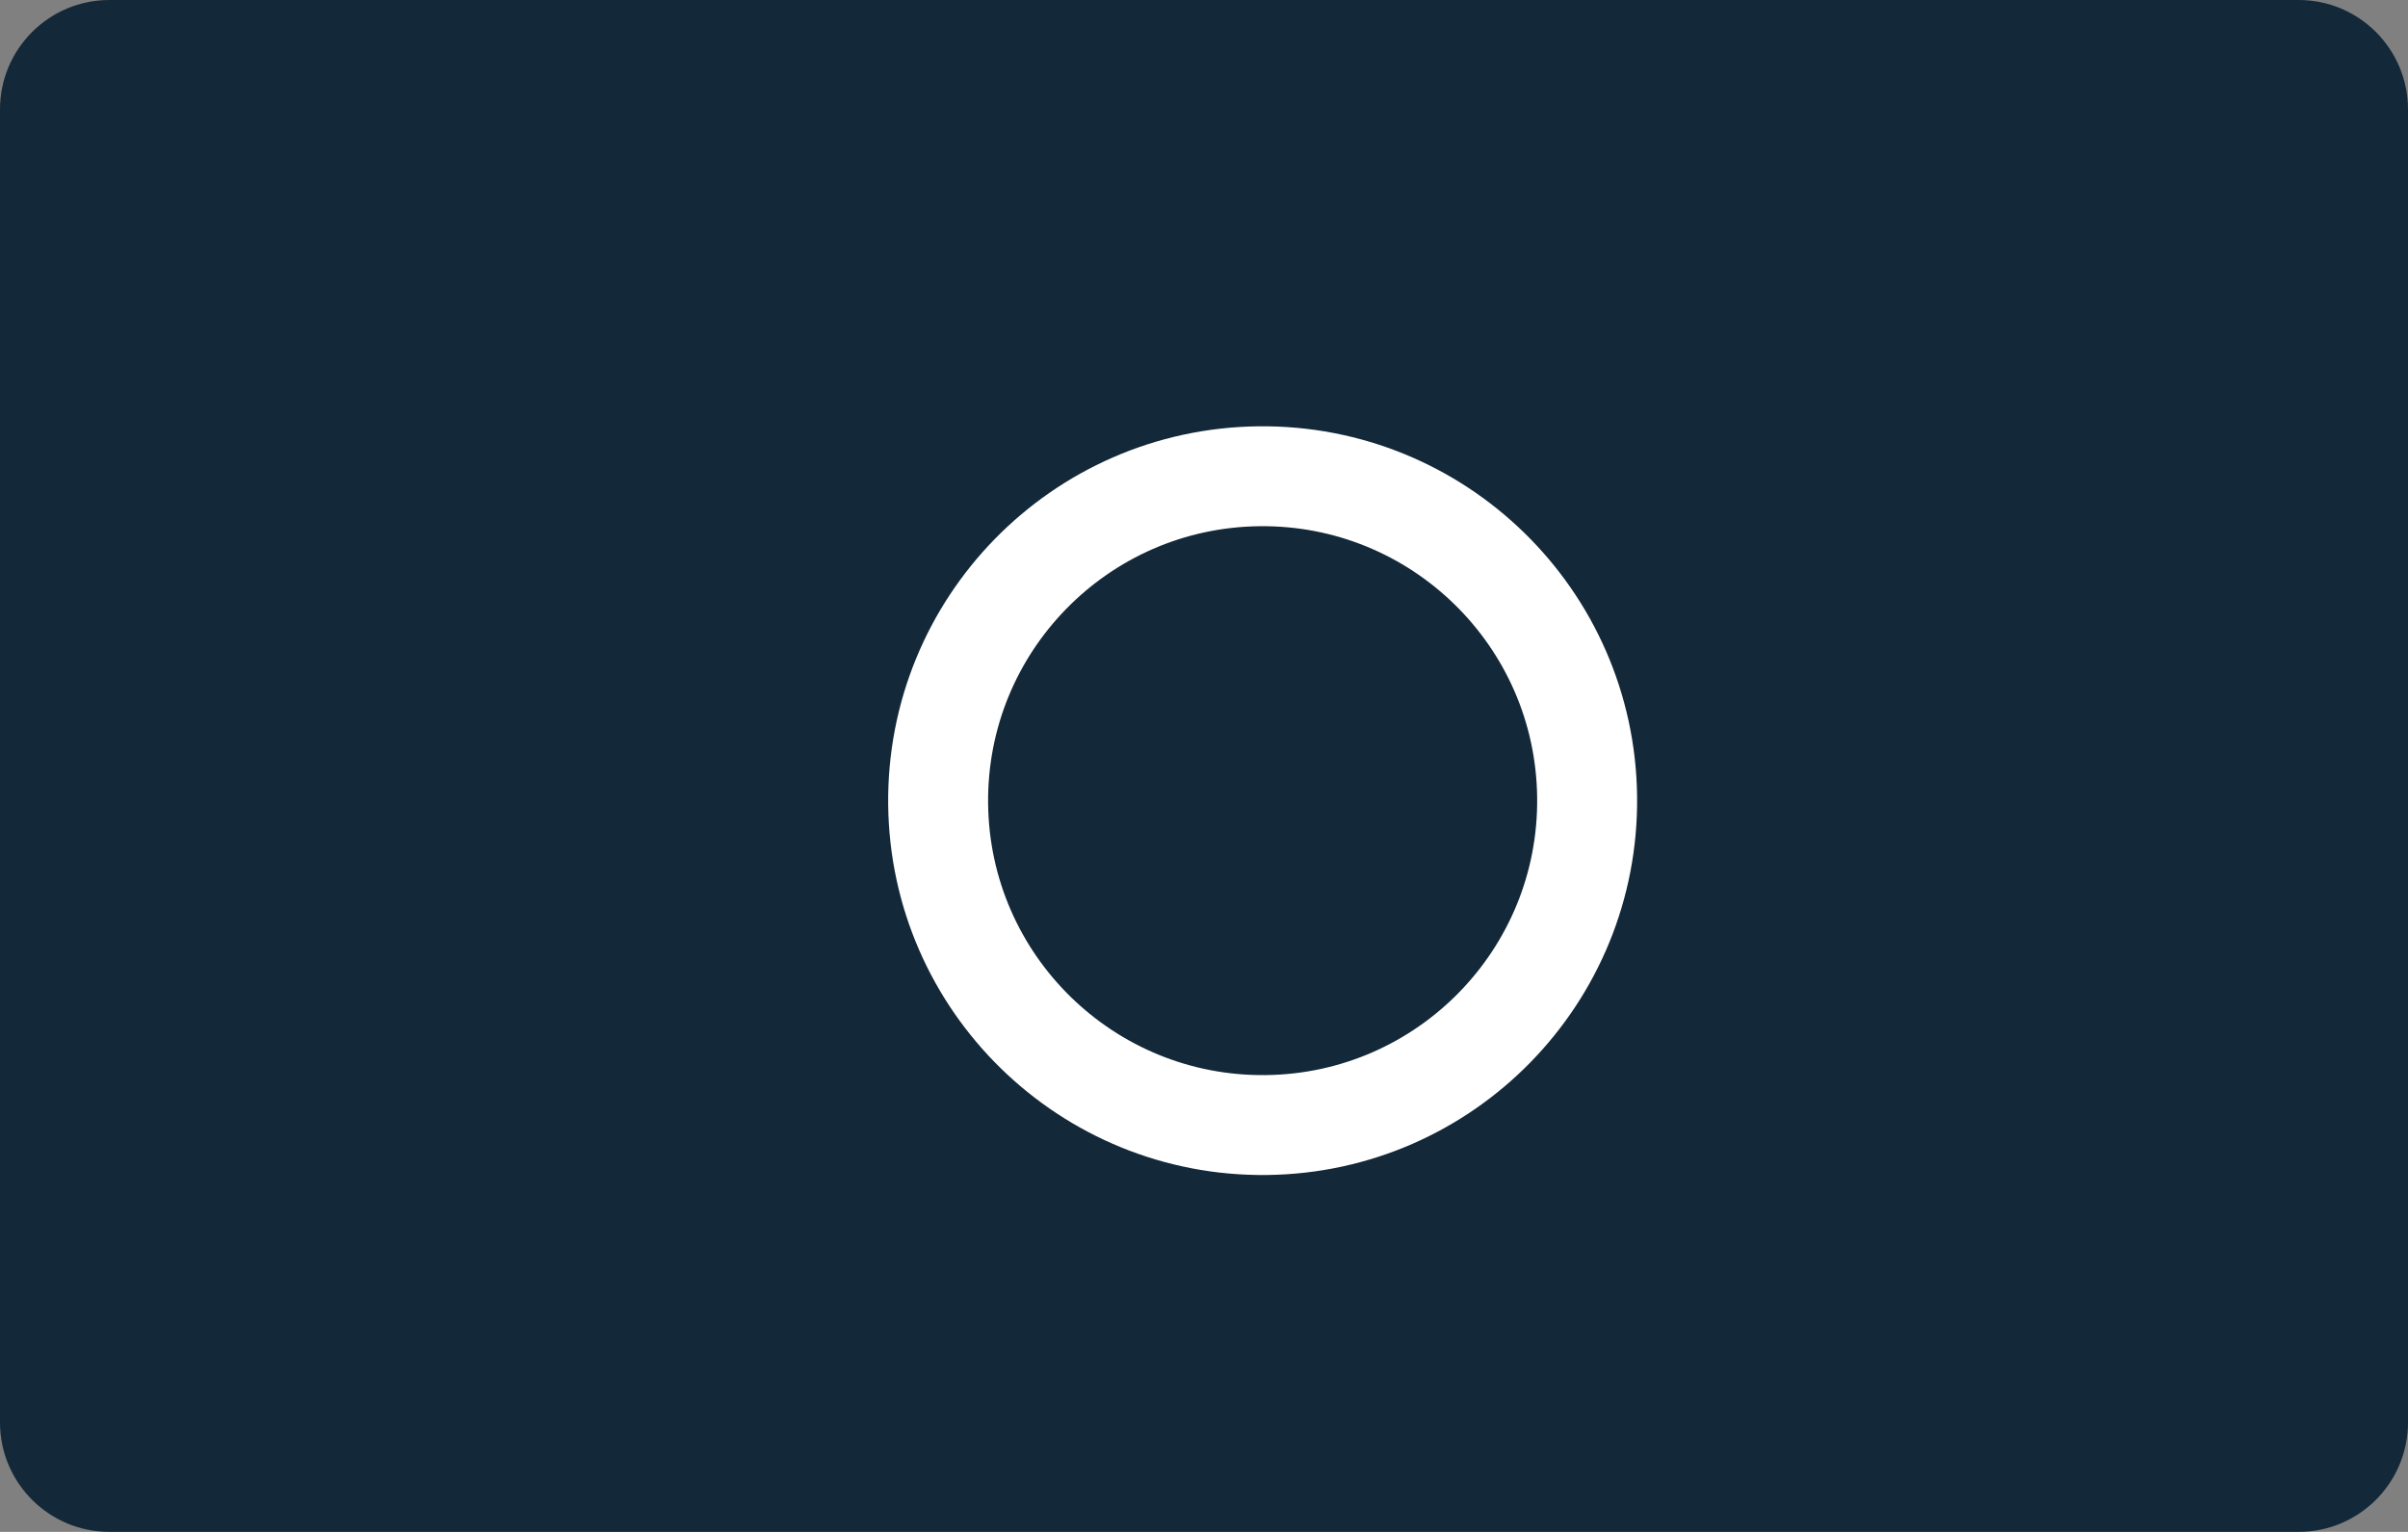
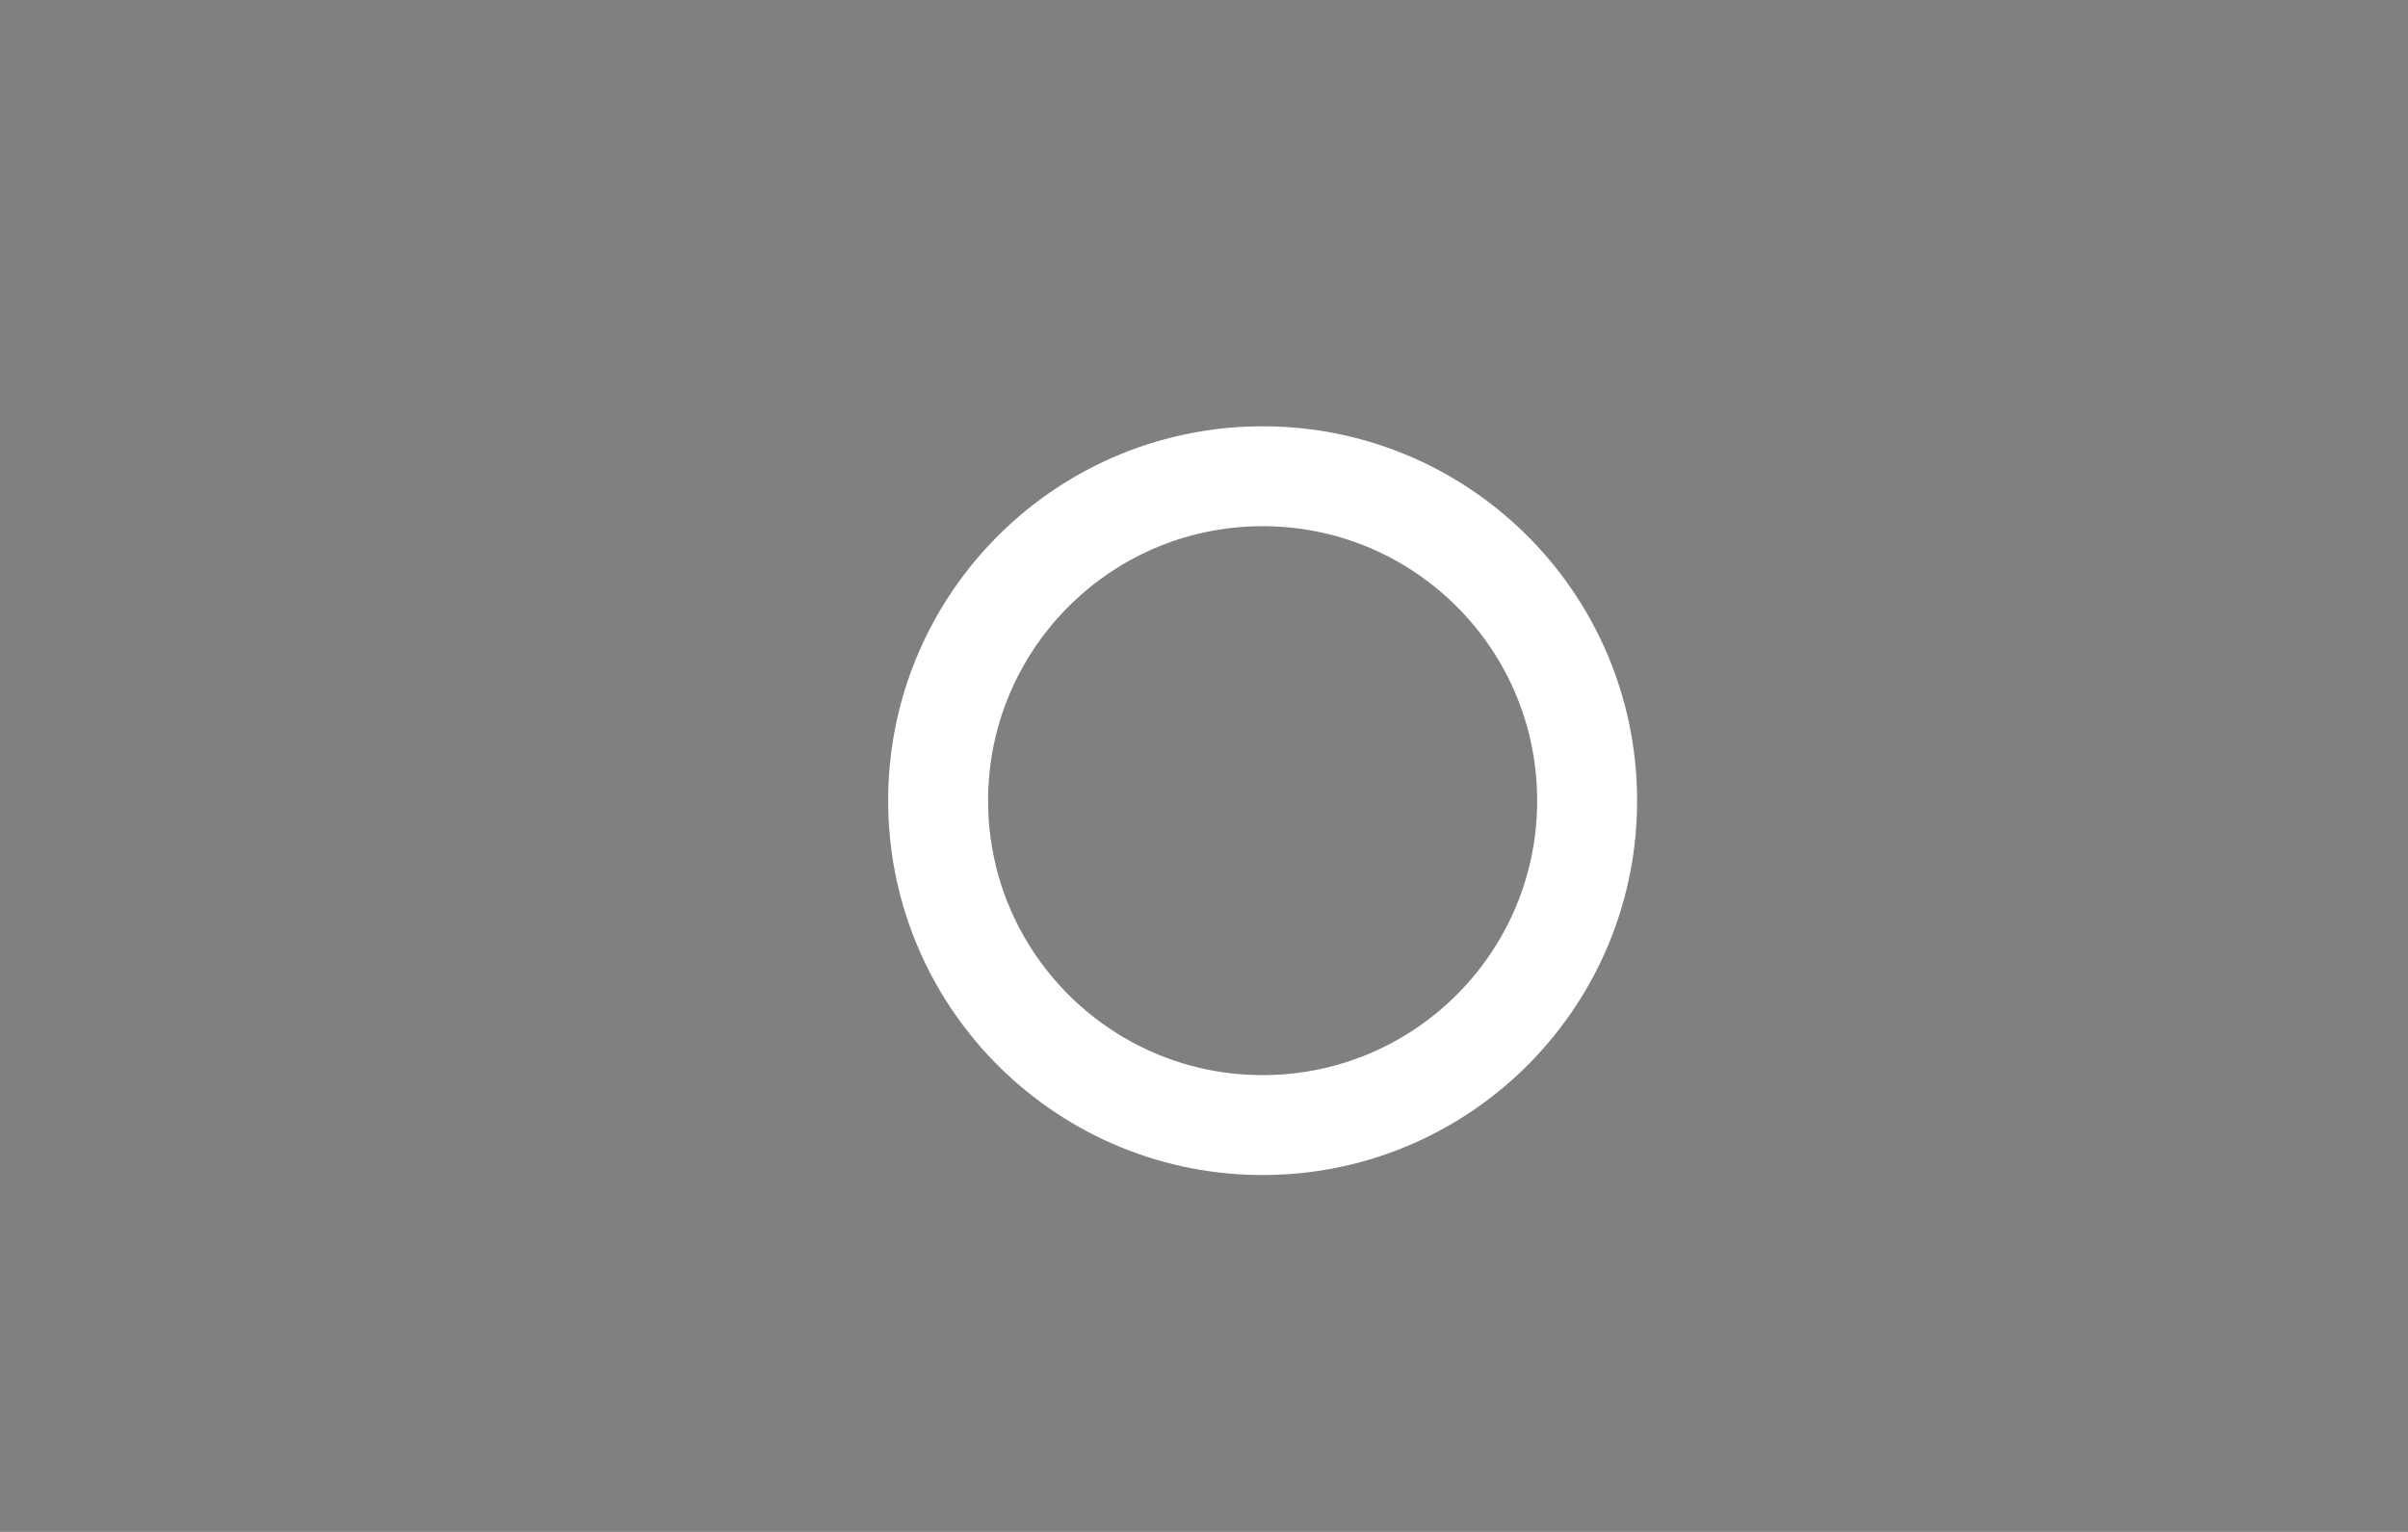
<svg xmlns="http://www.w3.org/2000/svg" width="24.094" height="15.332" viewBox="3.544 2.255 24.094 15.332" xml:space="preserve">
  <rect x="3.544" y="2.255" width="24.094" height="15.332" fill="#808080" stroke="none" />
  <switch>
    <g>
-       <path fill="#132838" d="M27.638 16.491c0 .605-.49 1.096-1.094 1.096H4.639c-.604 0-1.095-.49-1.095-1.096V3.35c0-.604.49-1.095 1.095-1.095h21.905c.604 0 1.094.491 1.094 1.095v13.141z" />
-       <path fill="none" d="M3.544 2.255h24.094v15.332H3.544z" />
      <circle transform="rotate(-.642 16.228 10.296)" fill="none" stroke="#FFF" stroke-linecap="round" stroke-linejoin="round" stroke-miterlimit="10" cx="16.178" cy="10.268" r="3.247" />
    </g>
  </switch>
</svg>